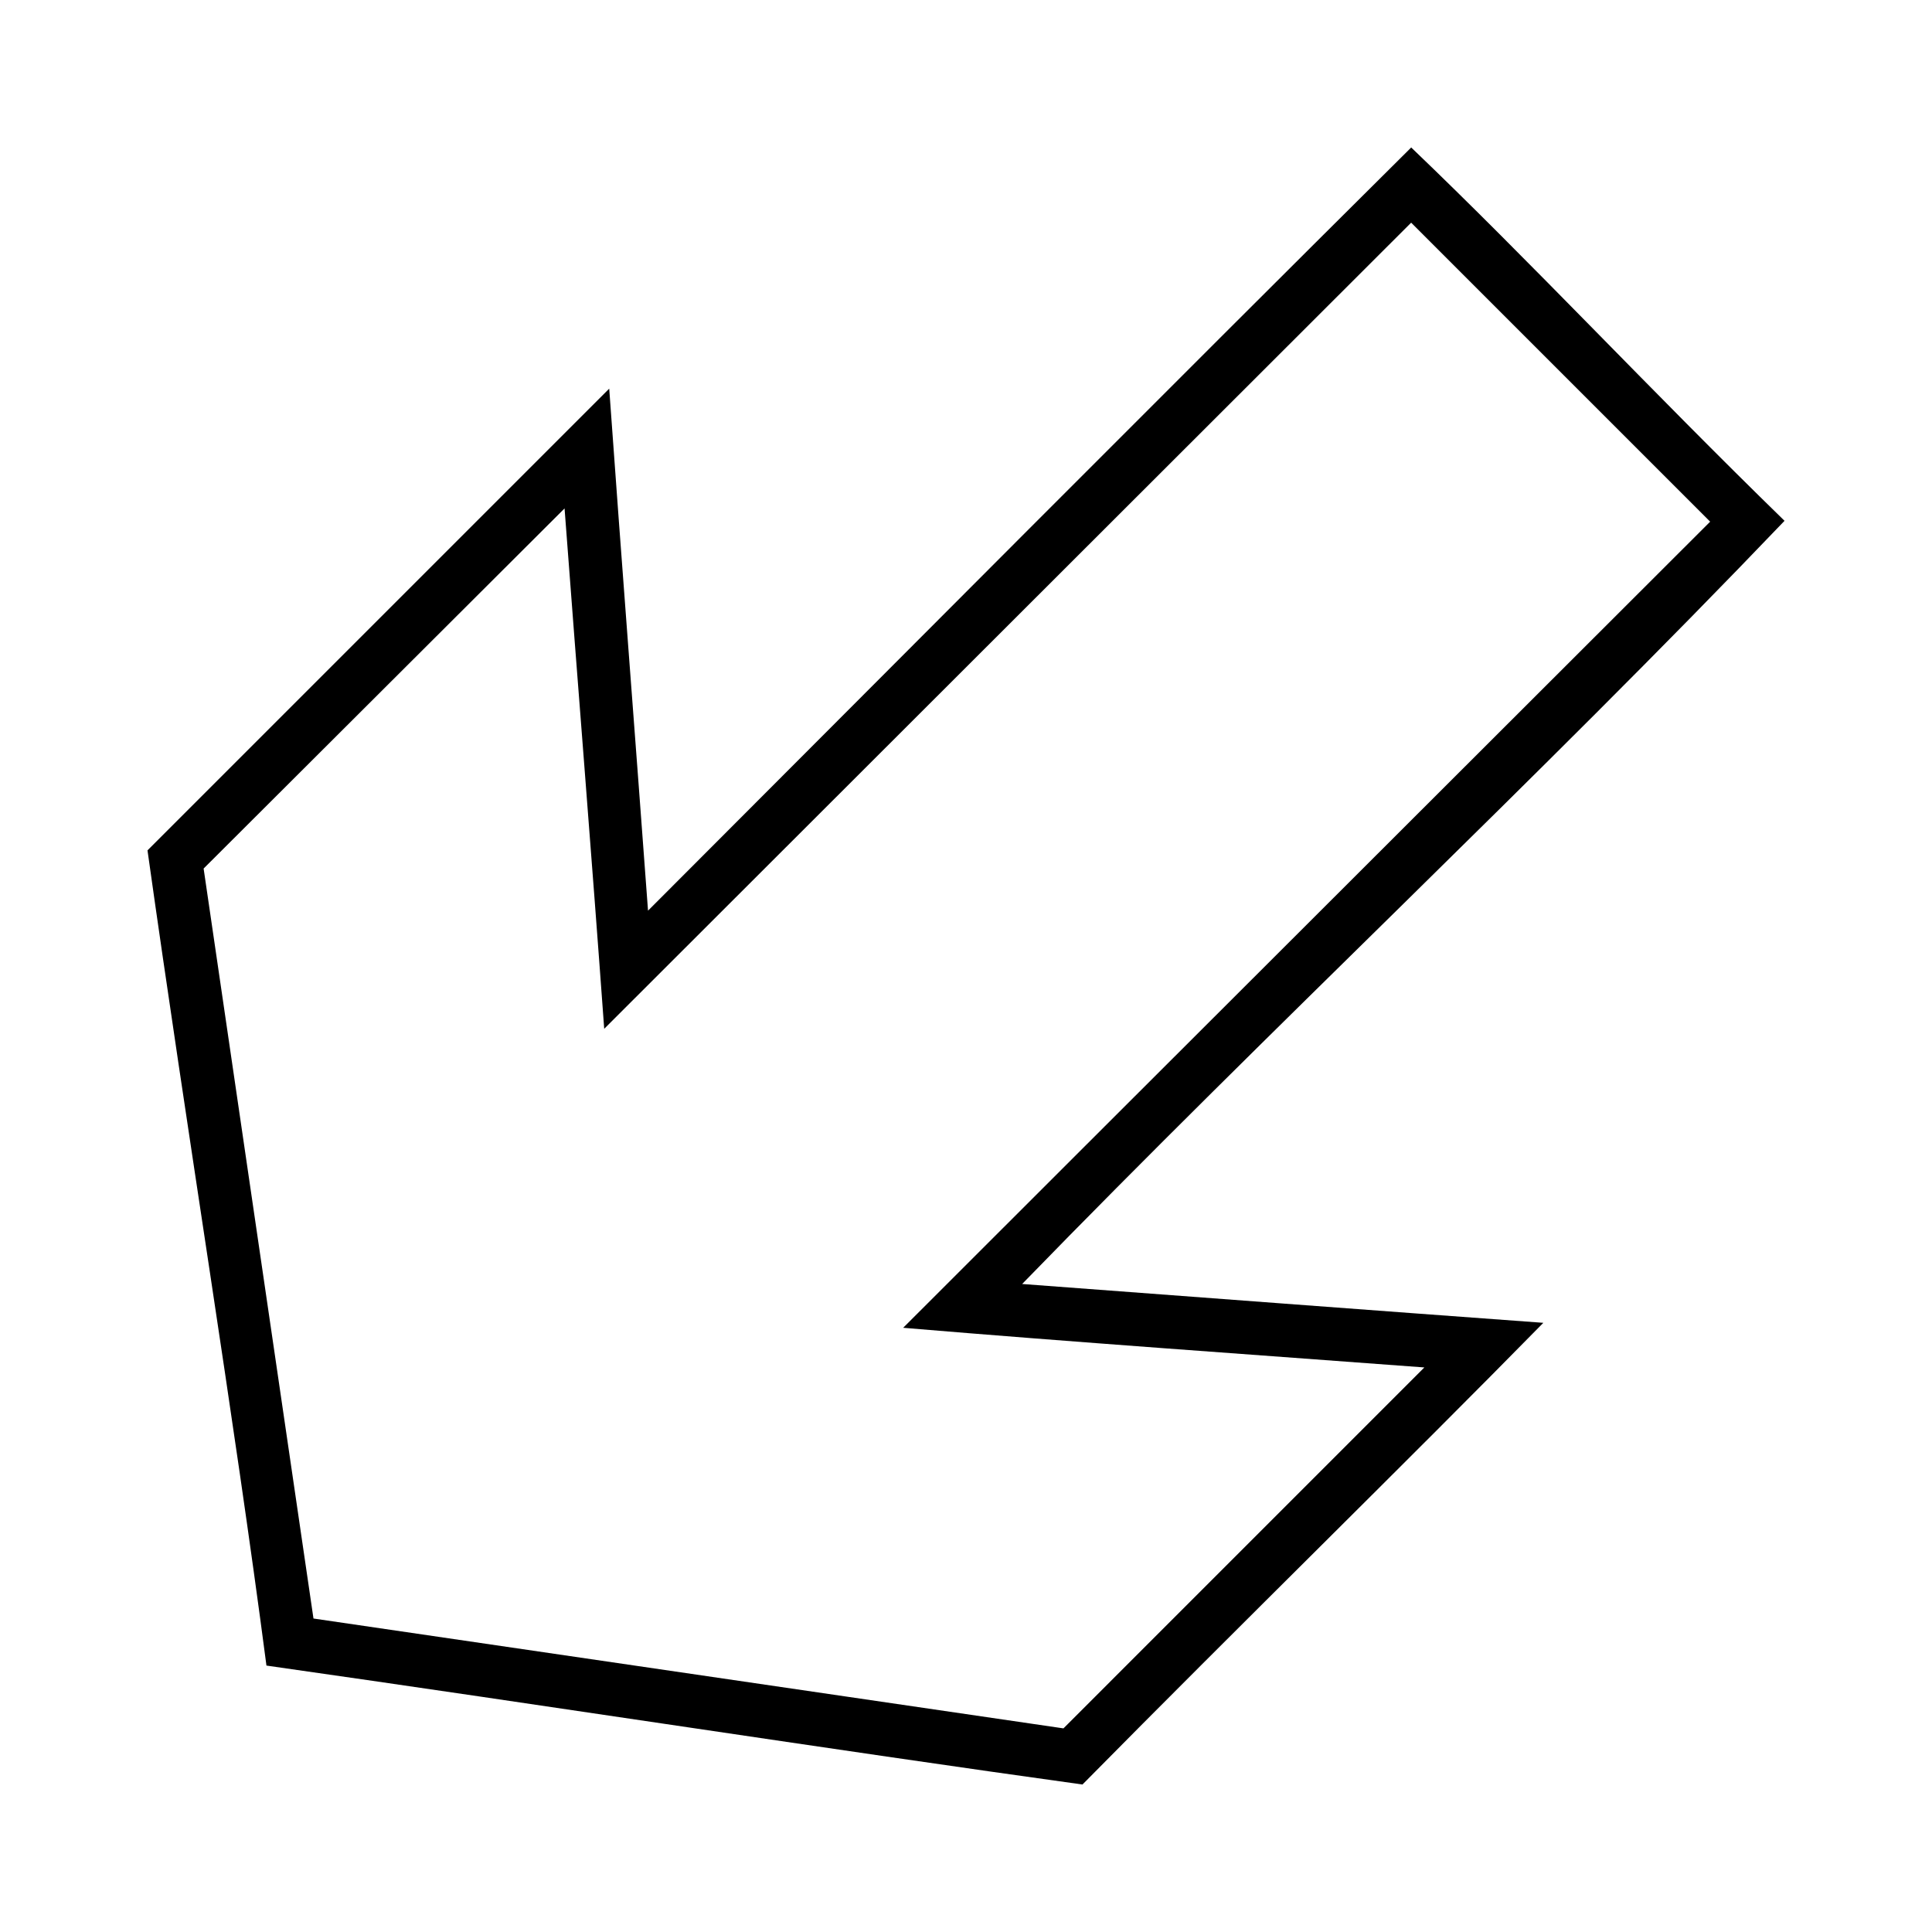
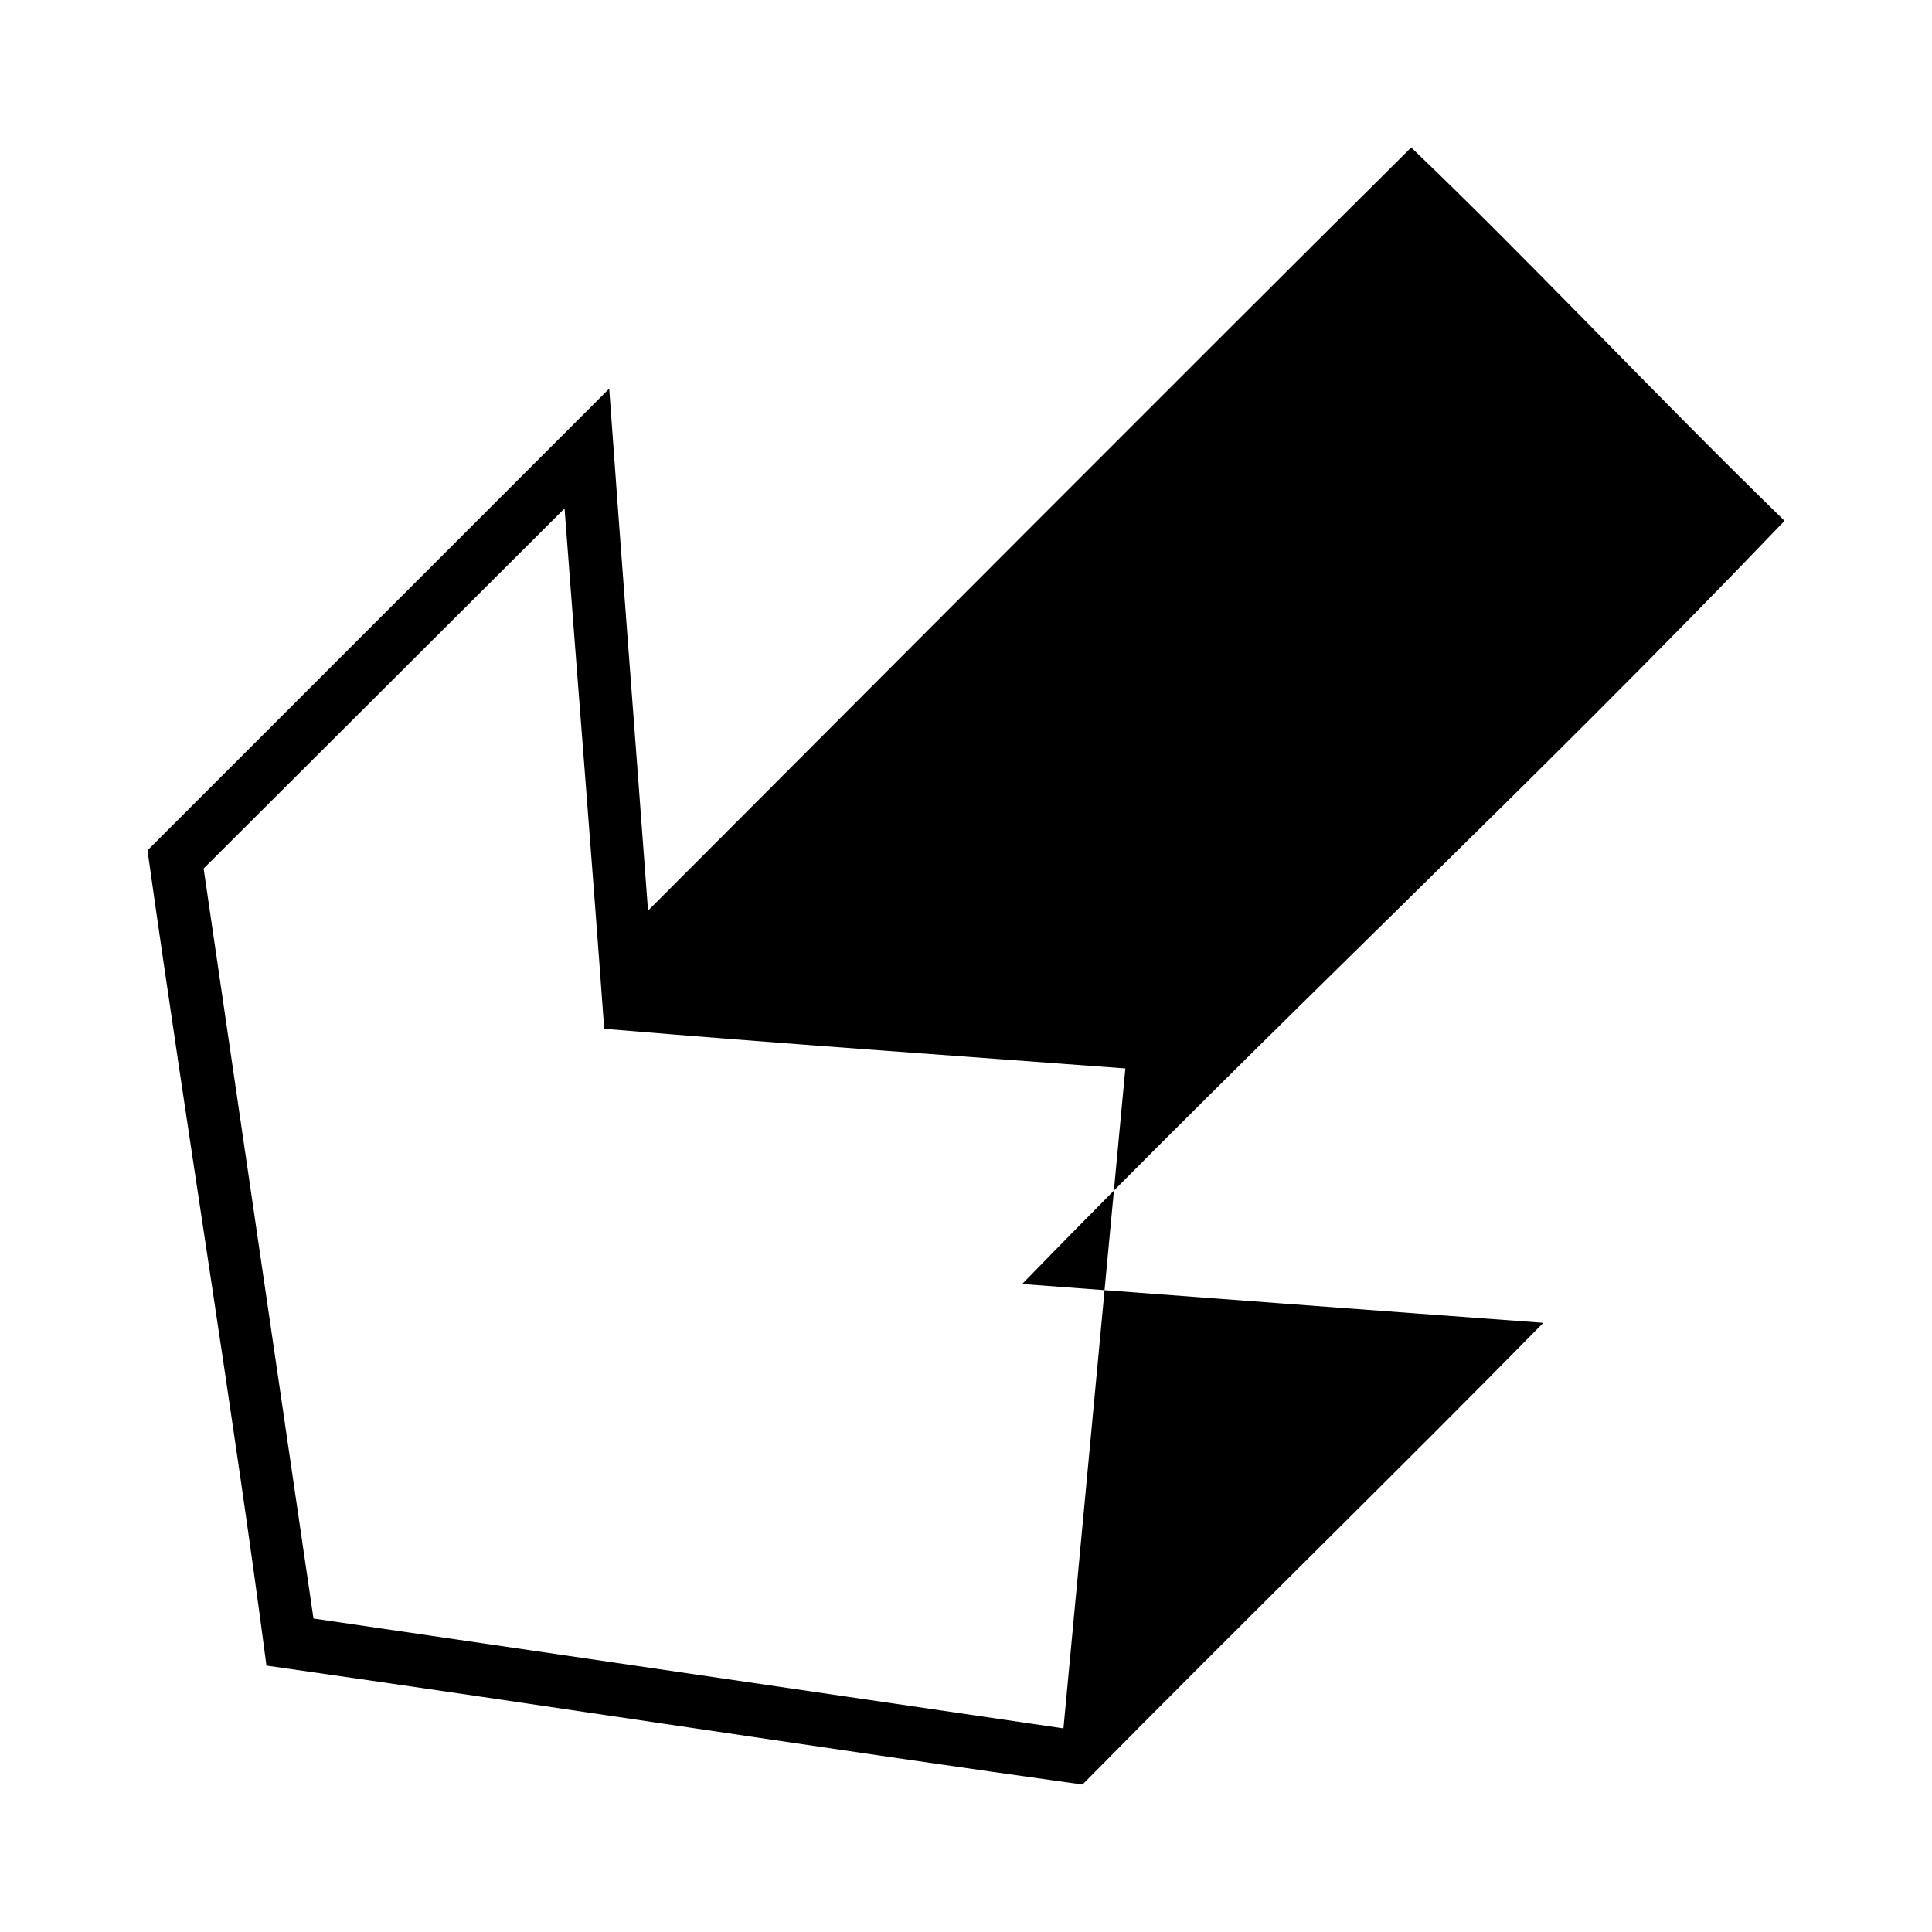
<svg xmlns="http://www.w3.org/2000/svg" fill="#000000" width="800px" height="800px" version="1.1" viewBox="144 144 512 512">
-   <path d="m430.86 616.92c42.18-42.742 86.094-85.637 122.14-122.36-46.047-3.359-92.078-6.848-138.12-10.289 66.391-68.332 136.18-133.4 202.04-202.25-35.684-34.758-67.379-68.758-98.938-98.938-67.641 67.188-134.87 134.8-202.25 202.25-3.391-46.113-6.992-92.215-10.285-138.34-42.914 42.914-85.281 85.281-122.36 122.36 10.656 75.879 22.938 150.33 31.523 216.04 75.004 10.68 151.72 22.578 216.26 31.52zm-5.035-14.883-198.75-29.113-29.113-198.75 95.652-95.434c3.449 45.969 7.176 91.918 10.508 137.9 71.273-71.223 142.57-142.43 213.85-213.63l79.238 79.238c-71.266 71.23-142.61 142.39-213.86 213.63 46.008 3.871 92.074 7.066 138.12 10.508z" />
+   <path d="m430.86 616.92c42.18-42.742 86.094-85.637 122.14-122.36-46.047-3.359-92.078-6.848-138.12-10.289 66.391-68.332 136.18-133.4 202.04-202.25-35.684-34.758-67.379-68.758-98.938-98.938-67.641 67.188-134.87 134.8-202.25 202.25-3.391-46.113-6.992-92.215-10.285-138.34-42.914 42.914-85.281 85.281-122.36 122.36 10.656 75.879 22.938 150.33 31.523 216.04 75.004 10.68 151.72 22.578 216.26 31.52zm-5.035-14.883-198.75-29.113-29.113-198.75 95.652-95.434c3.449 45.969 7.176 91.918 10.508 137.9 71.273-71.223 142.57-142.43 213.85-213.63c-71.266 71.23-142.61 142.39-213.86 213.63 46.008 3.871 92.074 7.066 138.12 10.508z" />
</svg>